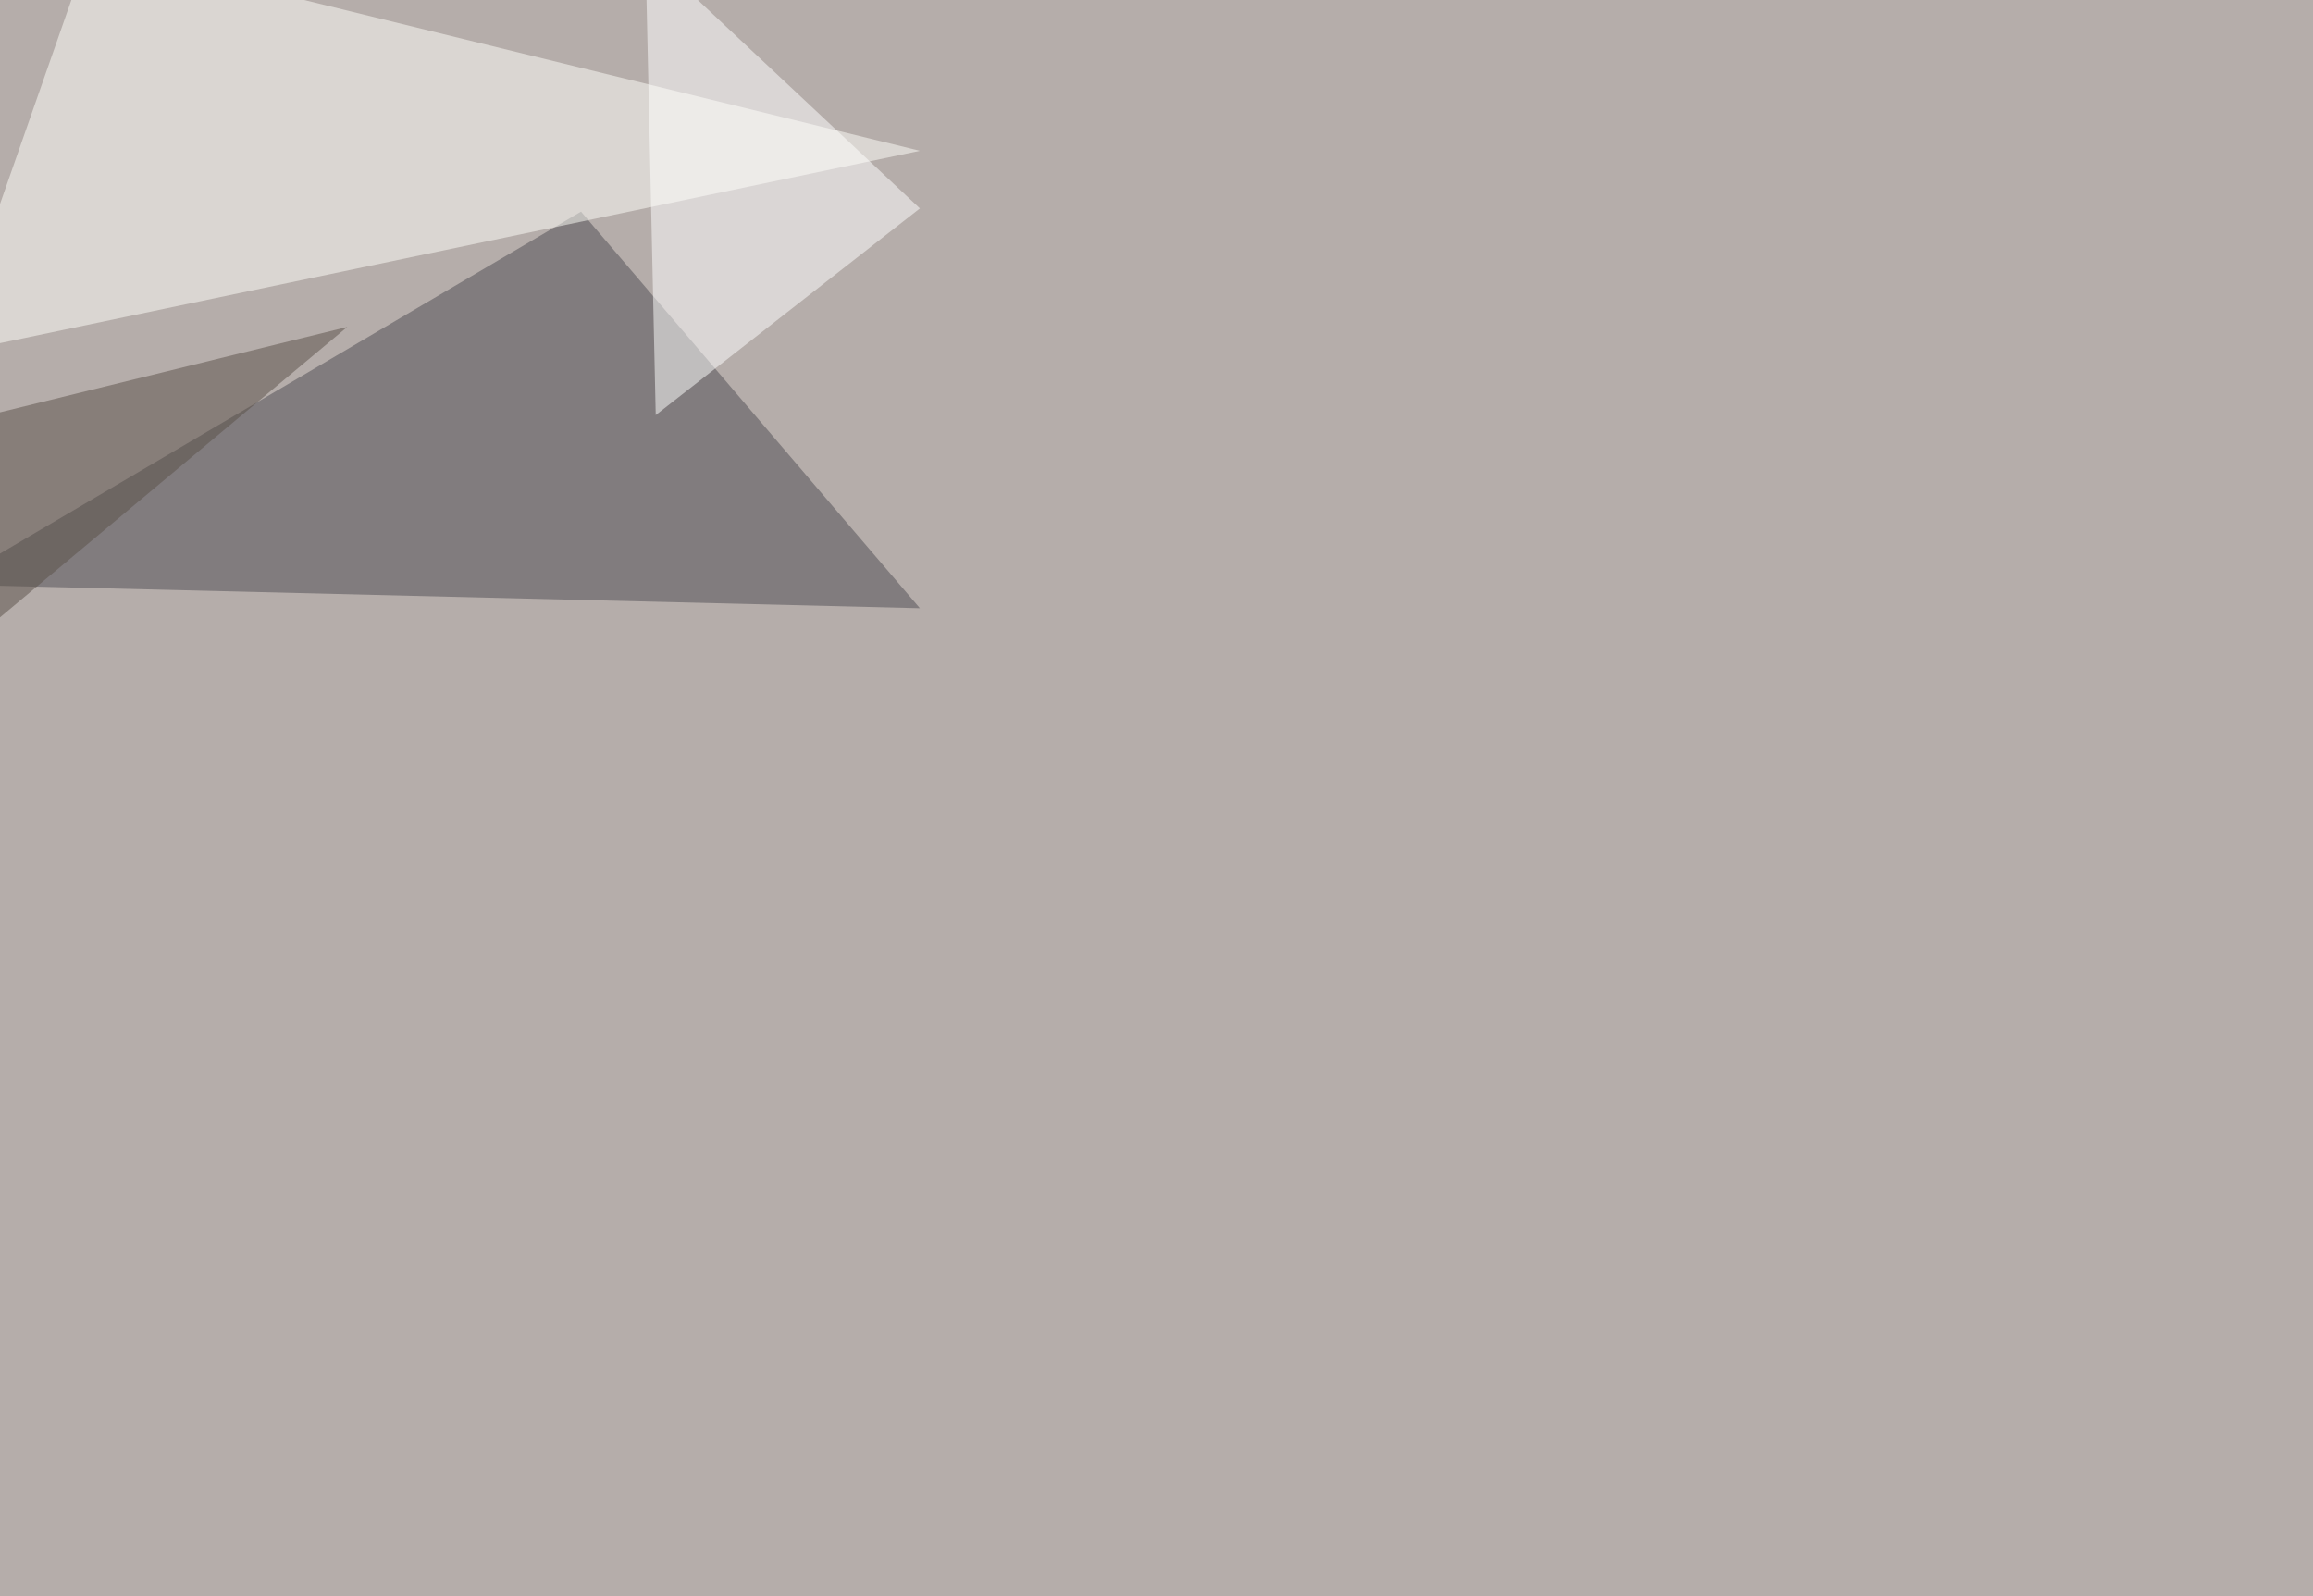
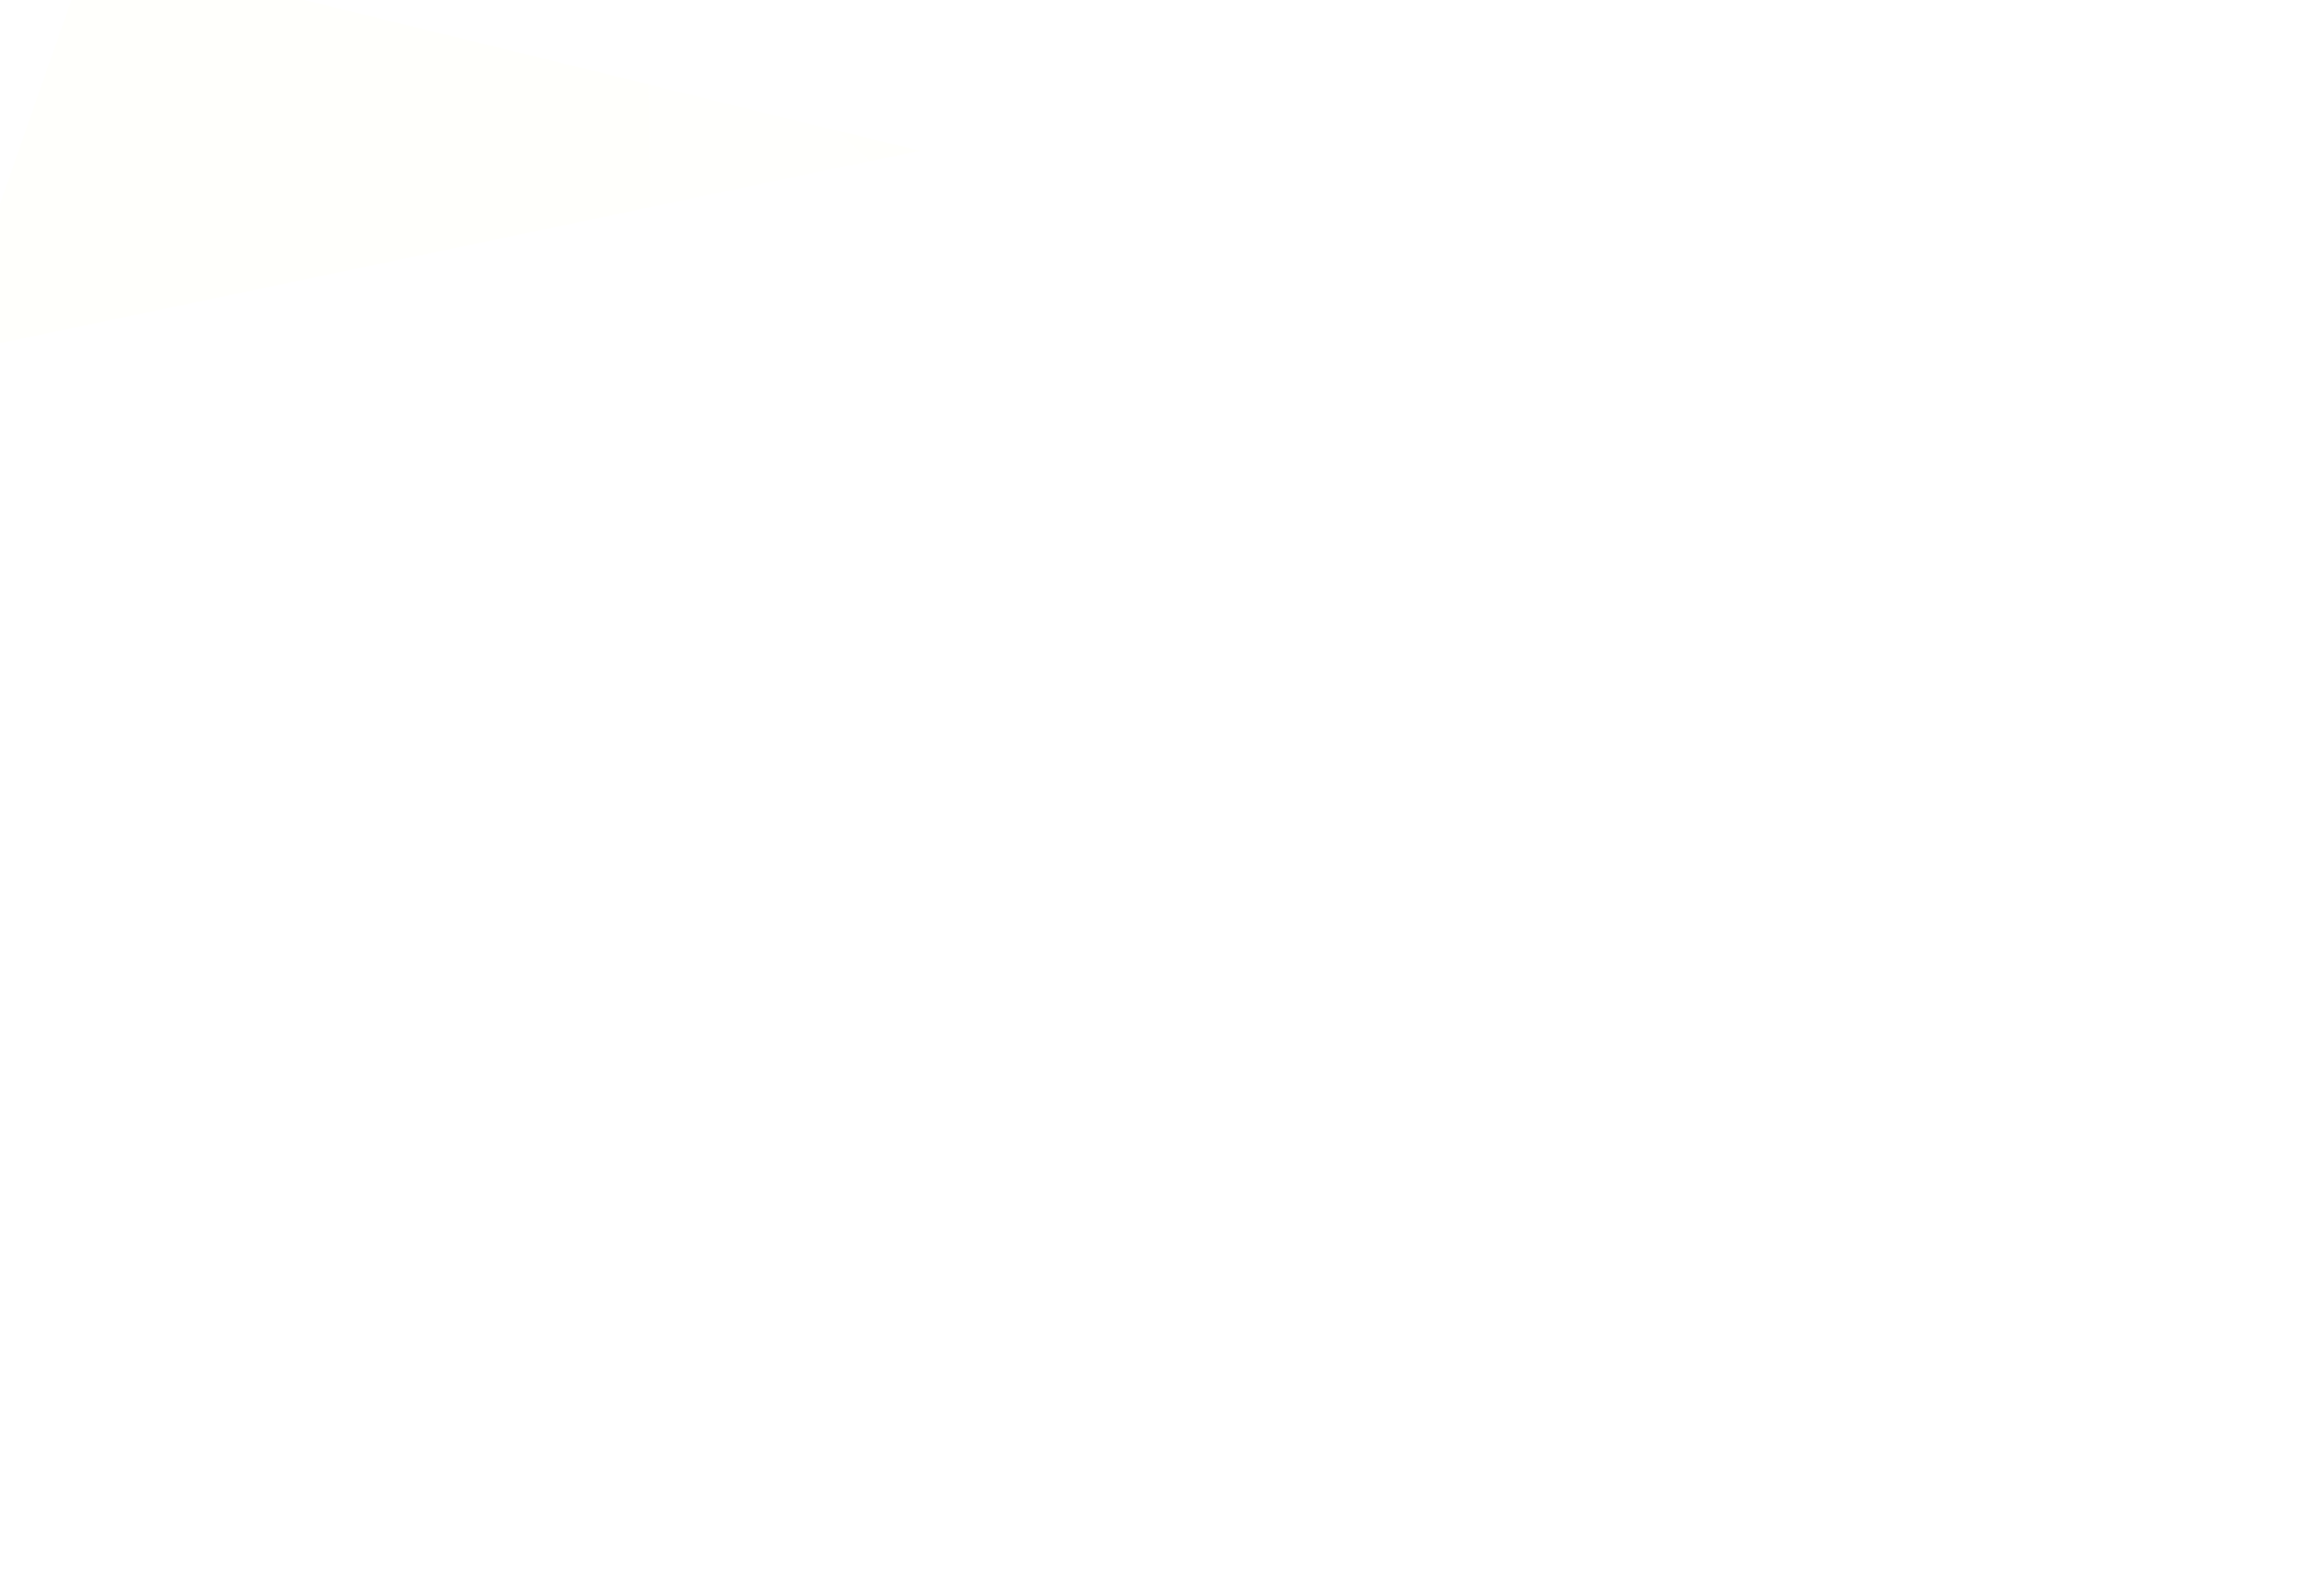
<svg xmlns="http://www.w3.org/2000/svg" width="2000" height="1380">
  <filter id="a">
    <feGaussianBlur stdDeviation="55" />
  </filter>
-   <rect width="100%" height="100%" fill="#b5adaa" />
  <g filter="url(#a)">
    <g fill-opacity=".5">
-       <path fill="#4f4d52" d="M795.4 525.9L502.4 183-45.4 505.4z" />
      <path fill="#fffffb" d="M77.6-45.4l-123 351.6 840.8-175.8z" />
-       <path fill="#fff" d="M558.1-42.5l237.3 222.7L567 358.9z" />
-       <path fill="#5a5048" d="M-22 552.2l322.3-269.5-345.7 85z" />
+       <path fill="#fff" d="M558.1-42.5l237.3 222.7L567 358.9" />
    </g>
  </g>
</svg>